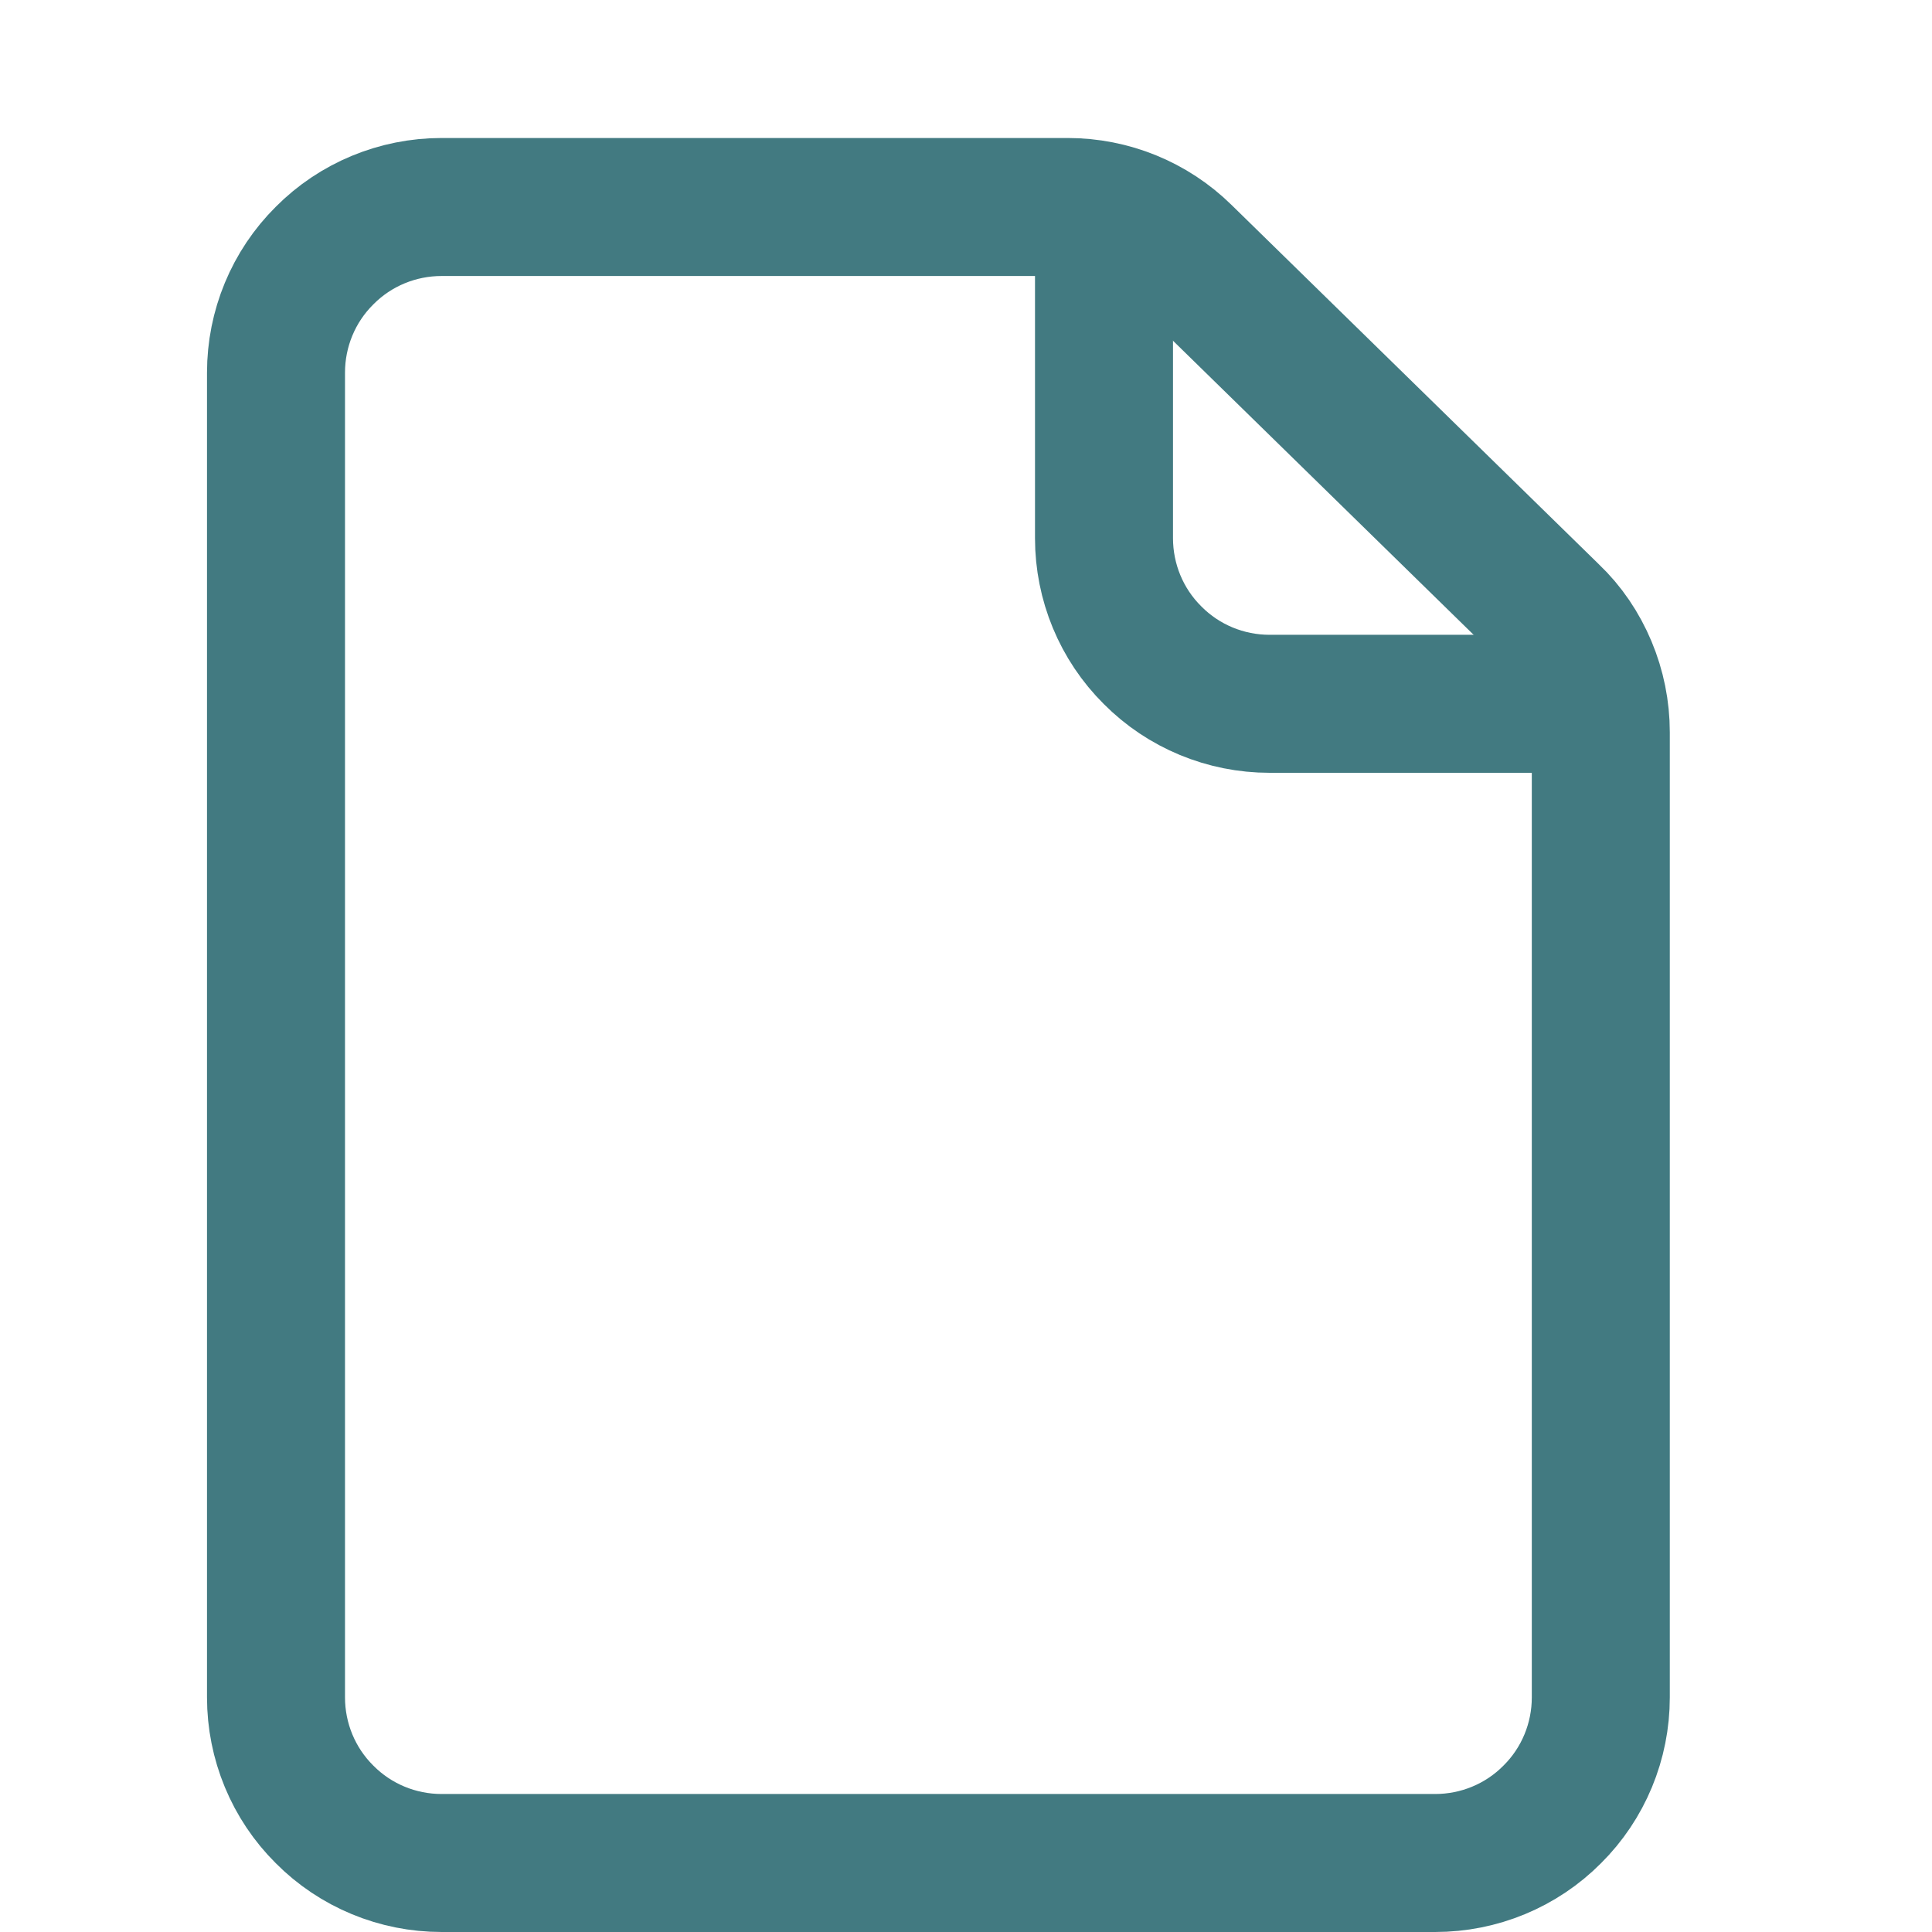
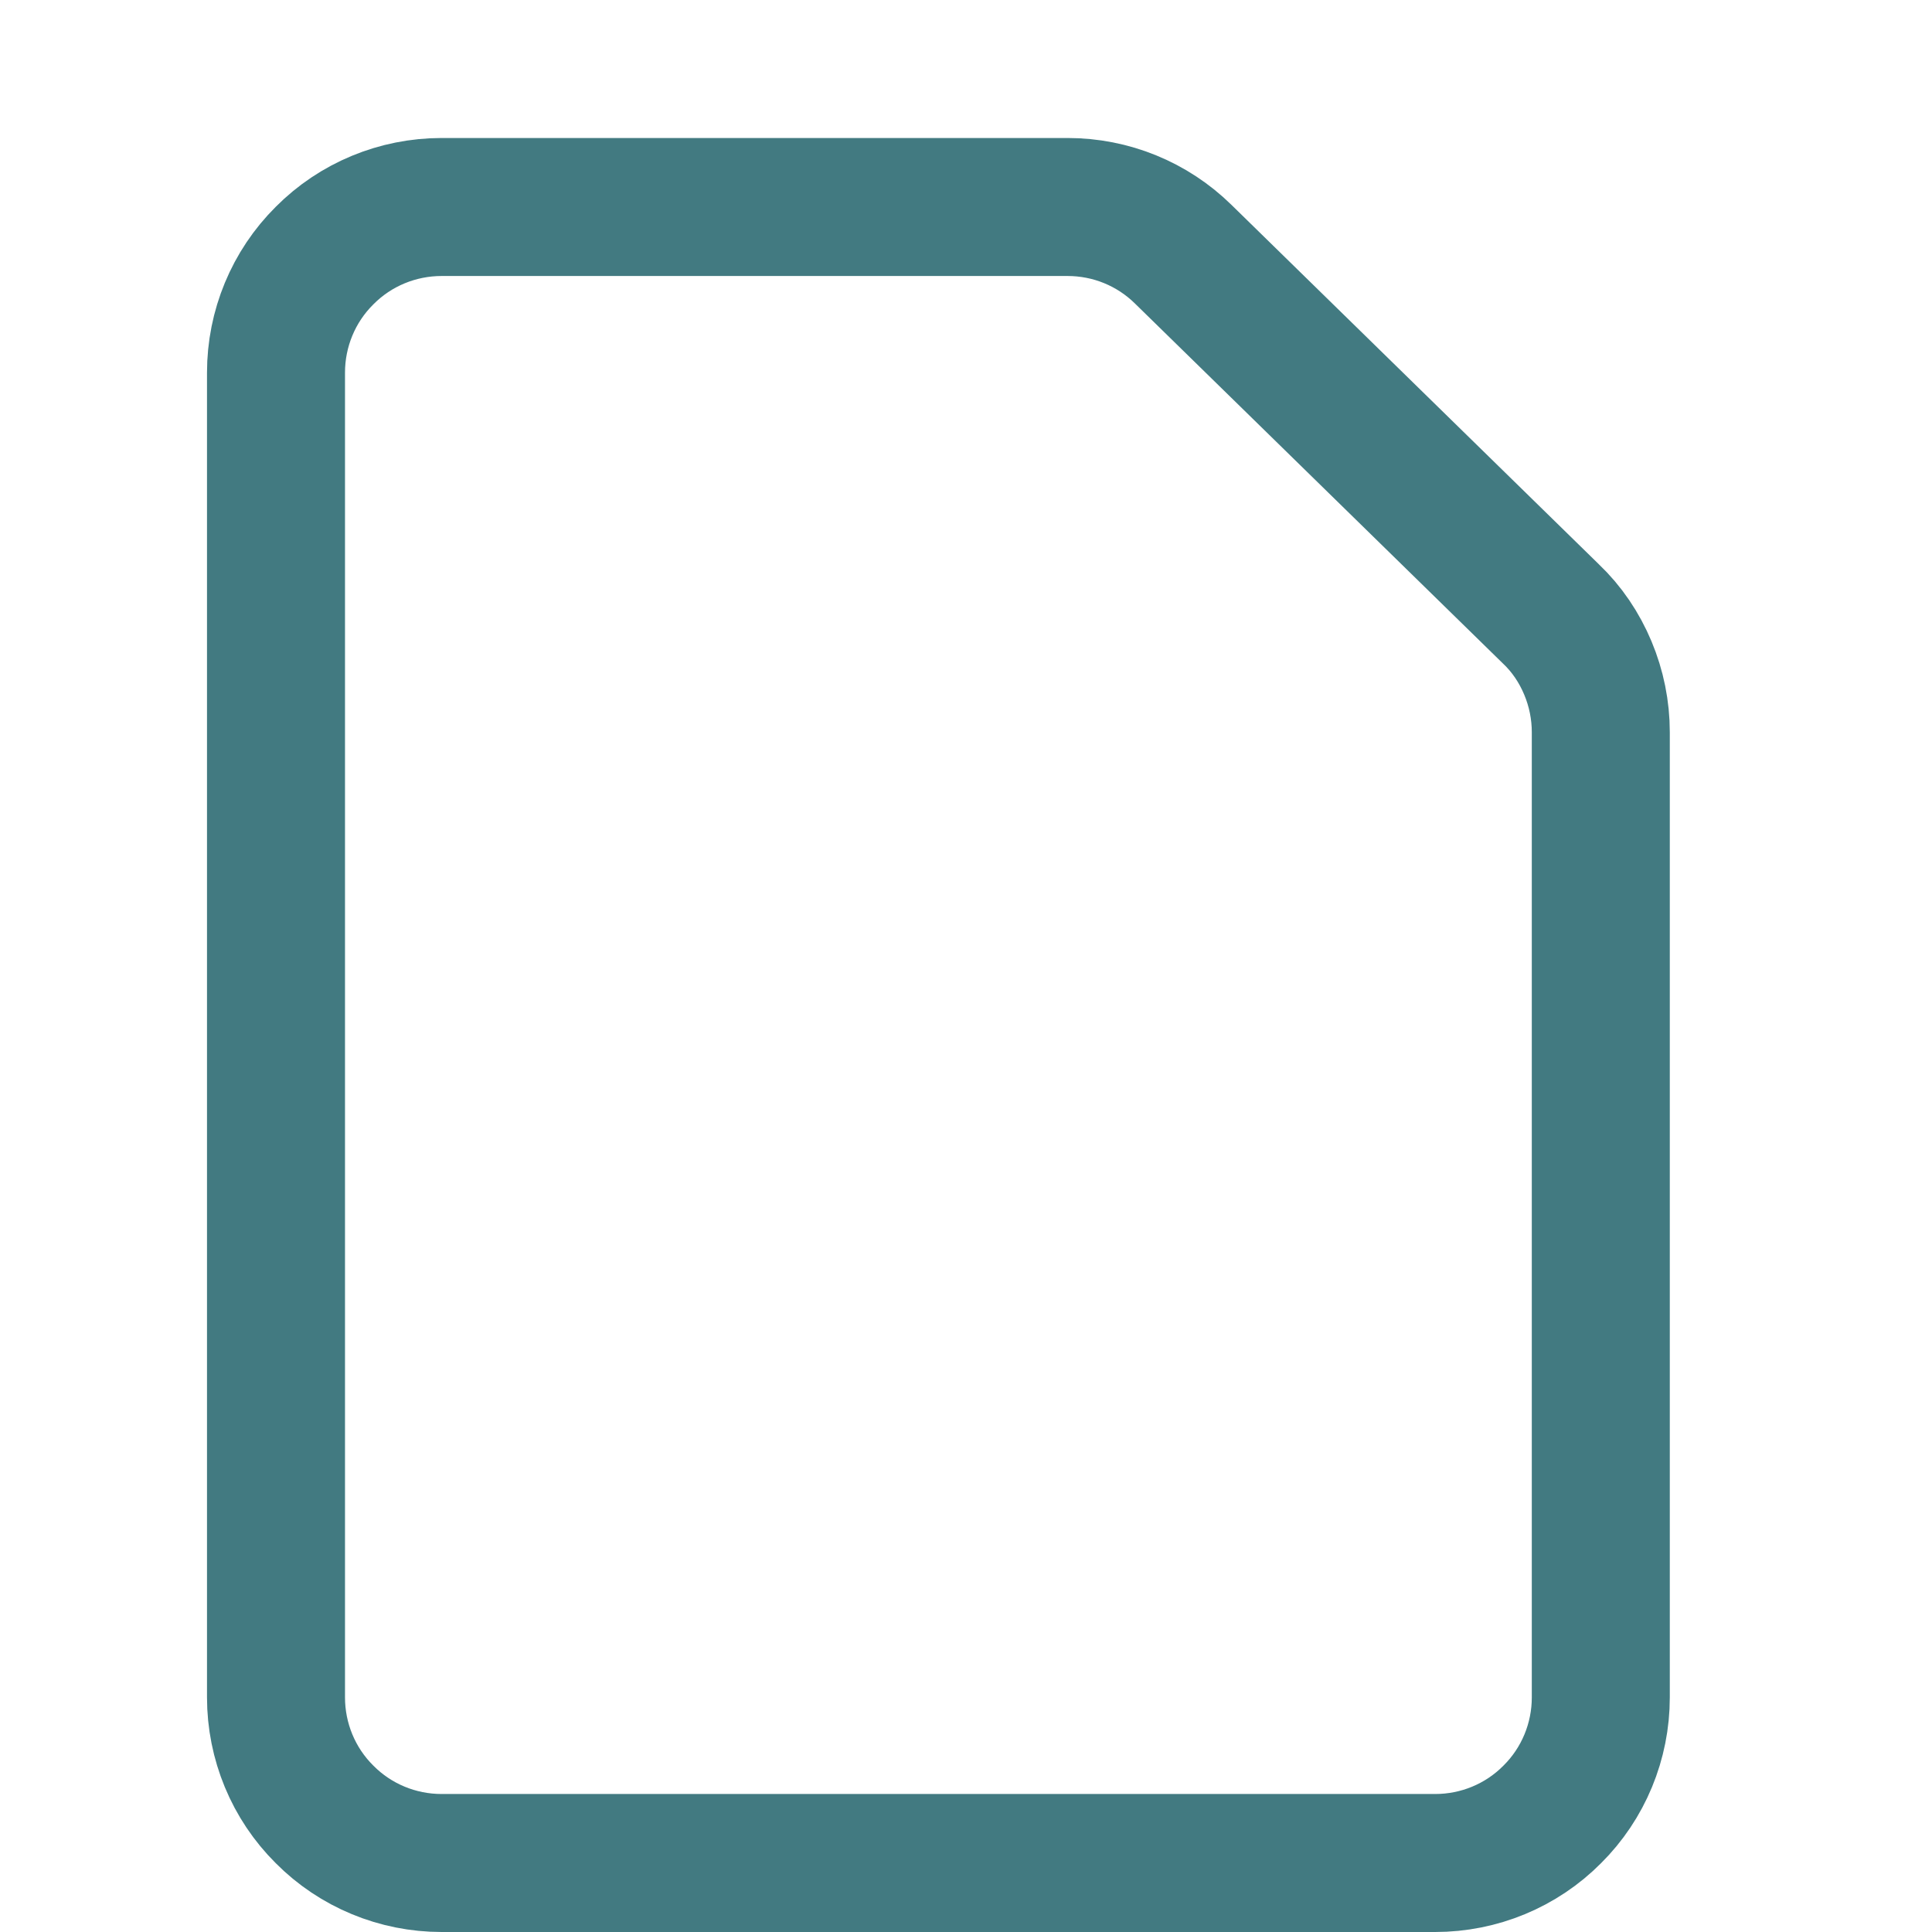
<svg xmlns="http://www.w3.org/2000/svg" width="7" height="7" viewBox="0 0 7 7" fill="none">
  <path d="M1 1.35V6.15C1 6.309 1.063 6.462 1.176 6.574C1.288 6.687 1.441 6.75 1.6 6.75H5.2C5.359 6.75 5.512 6.687 5.624 6.574C5.737 6.462 5.8 6.309 5.8 6.15V2.653C5.8 2.573 5.784 2.494 5.753 2.42C5.722 2.346 5.677 2.279 5.619 2.224L4.287 0.921C4.175 0.811 4.025 0.75 3.868 0.75H1.6C1.441 0.75 1.288 0.813 1.176 0.926C1.063 1.038 1 1.191 1 1.35Z" stroke="#427A81" stroke-width="0.5" stroke-linecap="round" stroke-linejoin="round" />
-   <path d="M4 0.75V1.95C4 2.109 4.063 2.262 4.176 2.374C4.288 2.487 4.441 2.55 4.6 2.55H5.8" stroke="#427A81" stroke-width="0.5" stroke-linejoin="round" />
</svg>